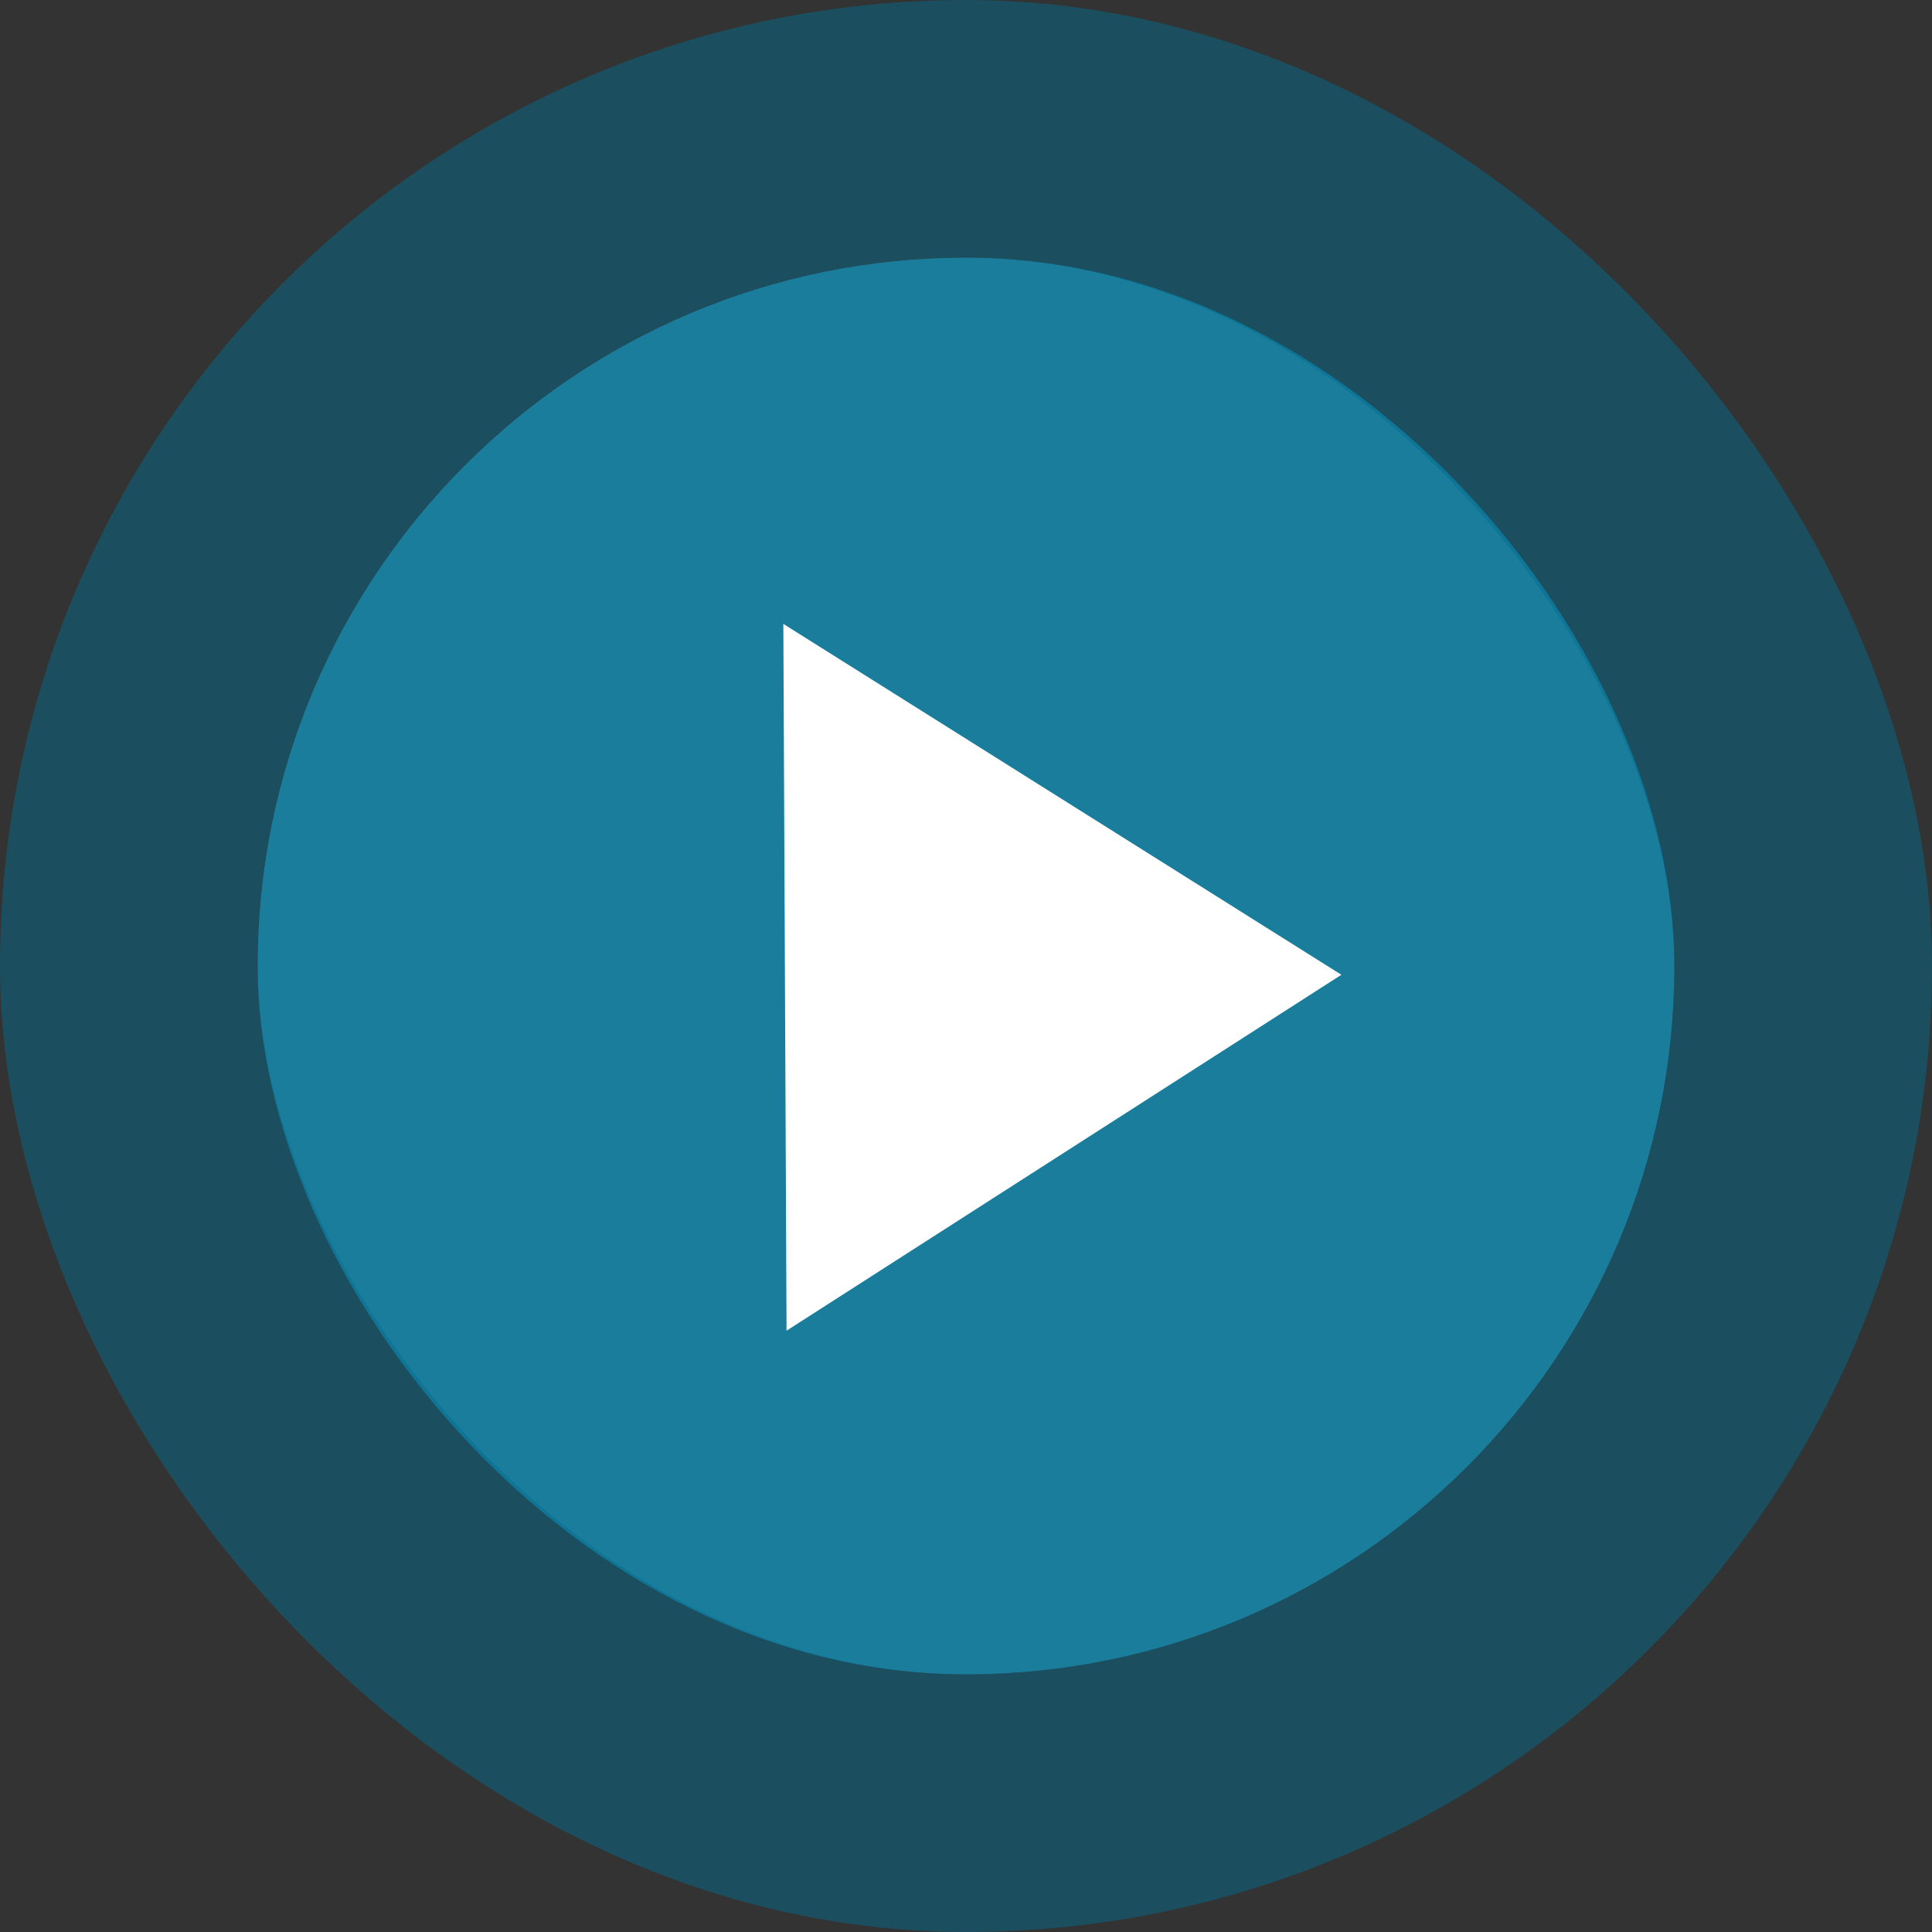
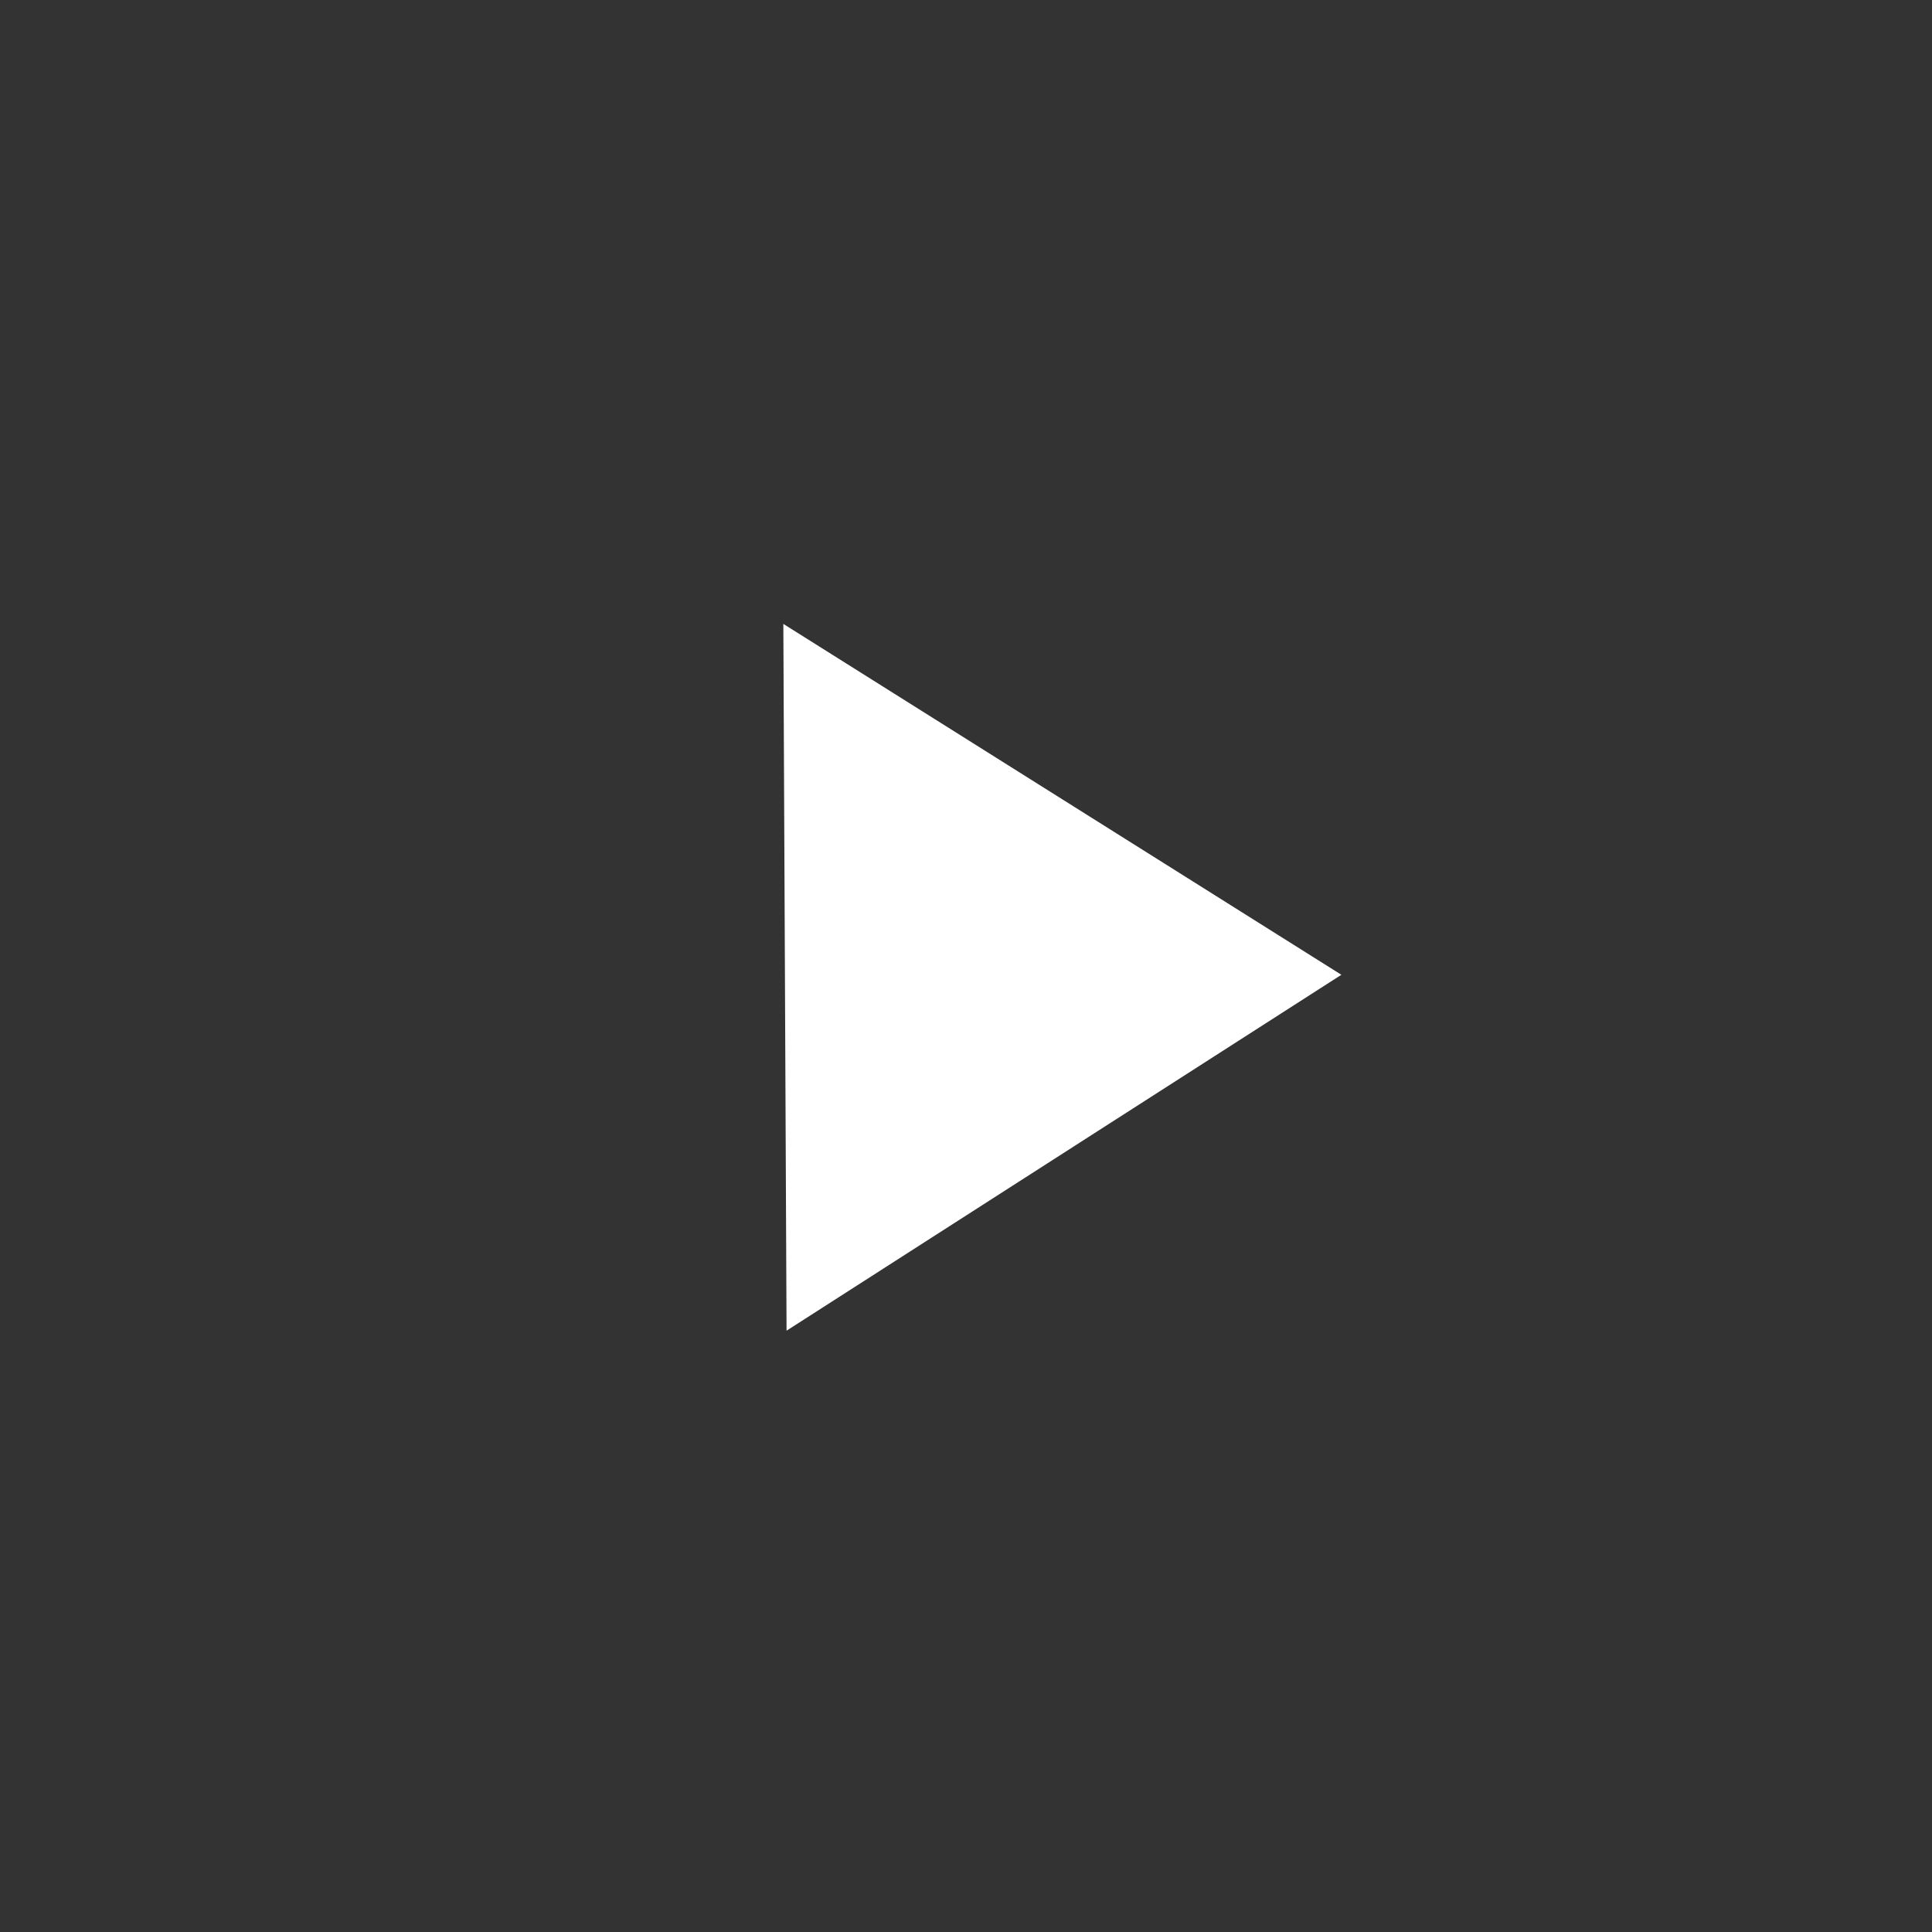
<svg xmlns="http://www.w3.org/2000/svg" width="75" height="75" viewBox="0 0 75 75" fill="none">
  <rect x="0" y="0" width="75" height="75" fill="#333333" stroke="none" />
-   <rect x="10" y="10" width="55" height="55" rx="27.5" fill="#1A7D9C" />
-   <rect x="5" y="5" width="65" height="65" rx="32.5" stroke="#006E91" stroke-opacity="0.47" stroke-width="10" />
  <path d="M52.072 37.841L30.534 51.657L30.409 24.22L52.072 37.841Z" fill="white" />
</svg>